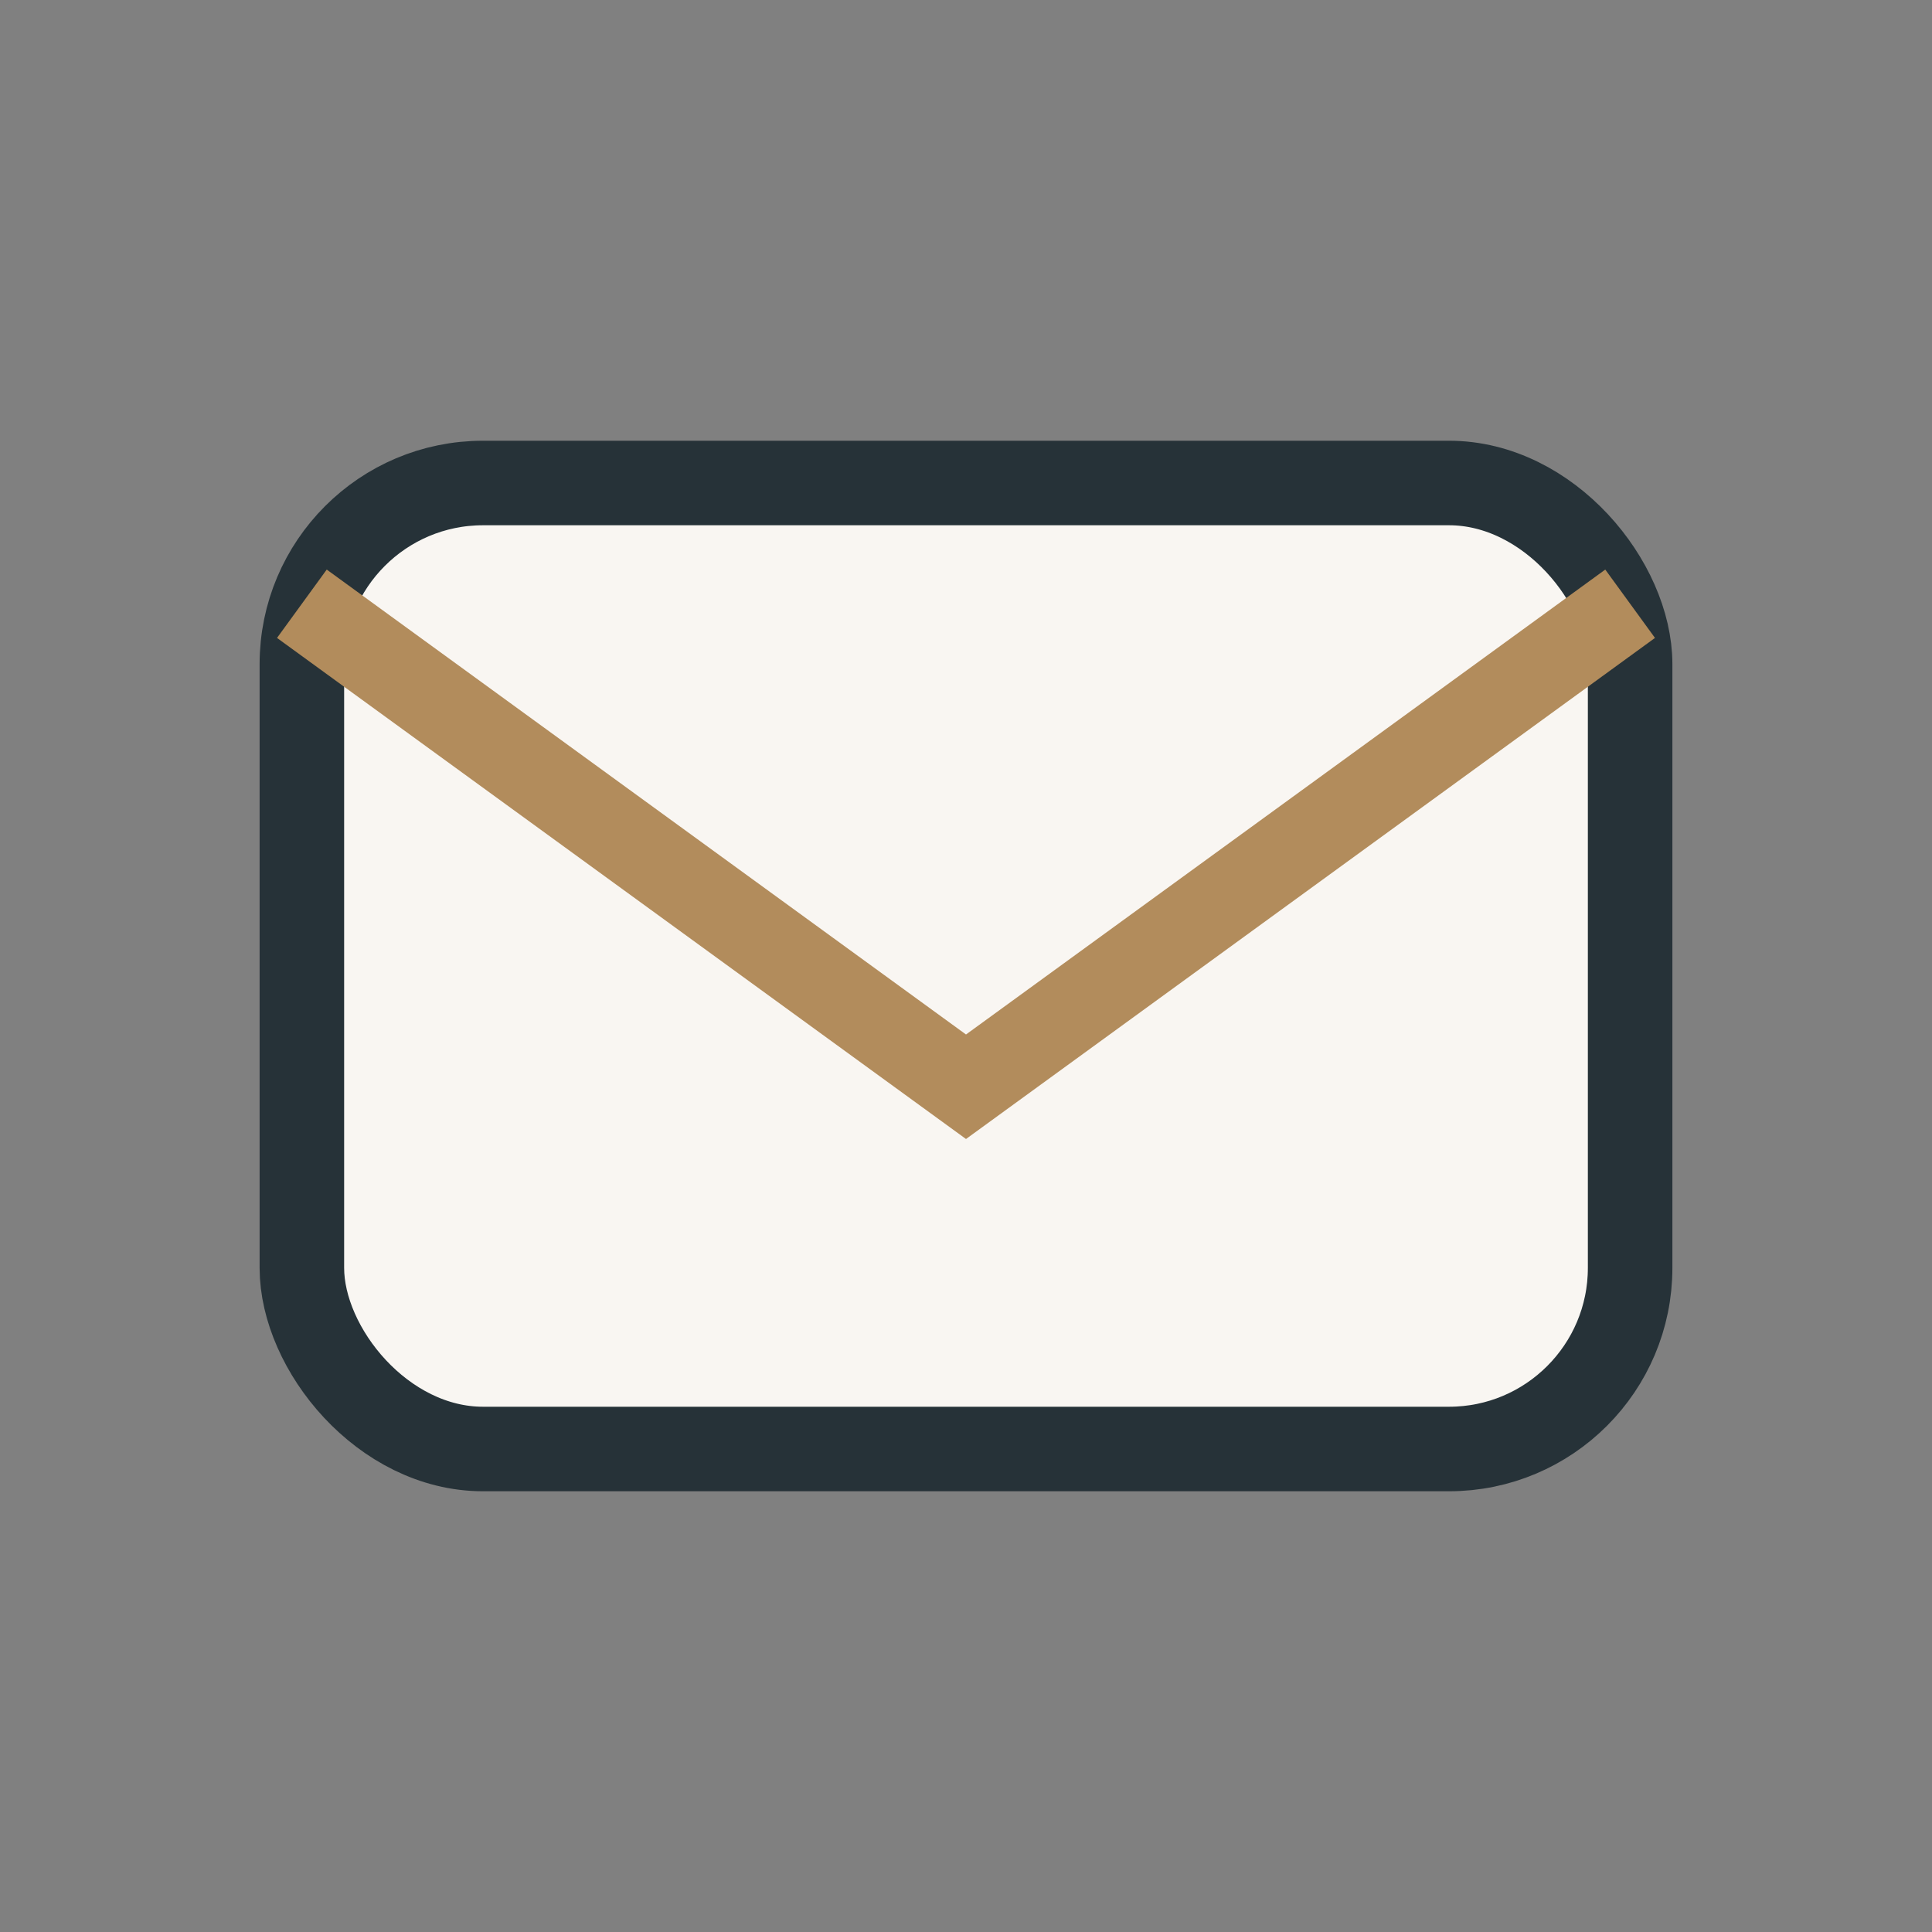
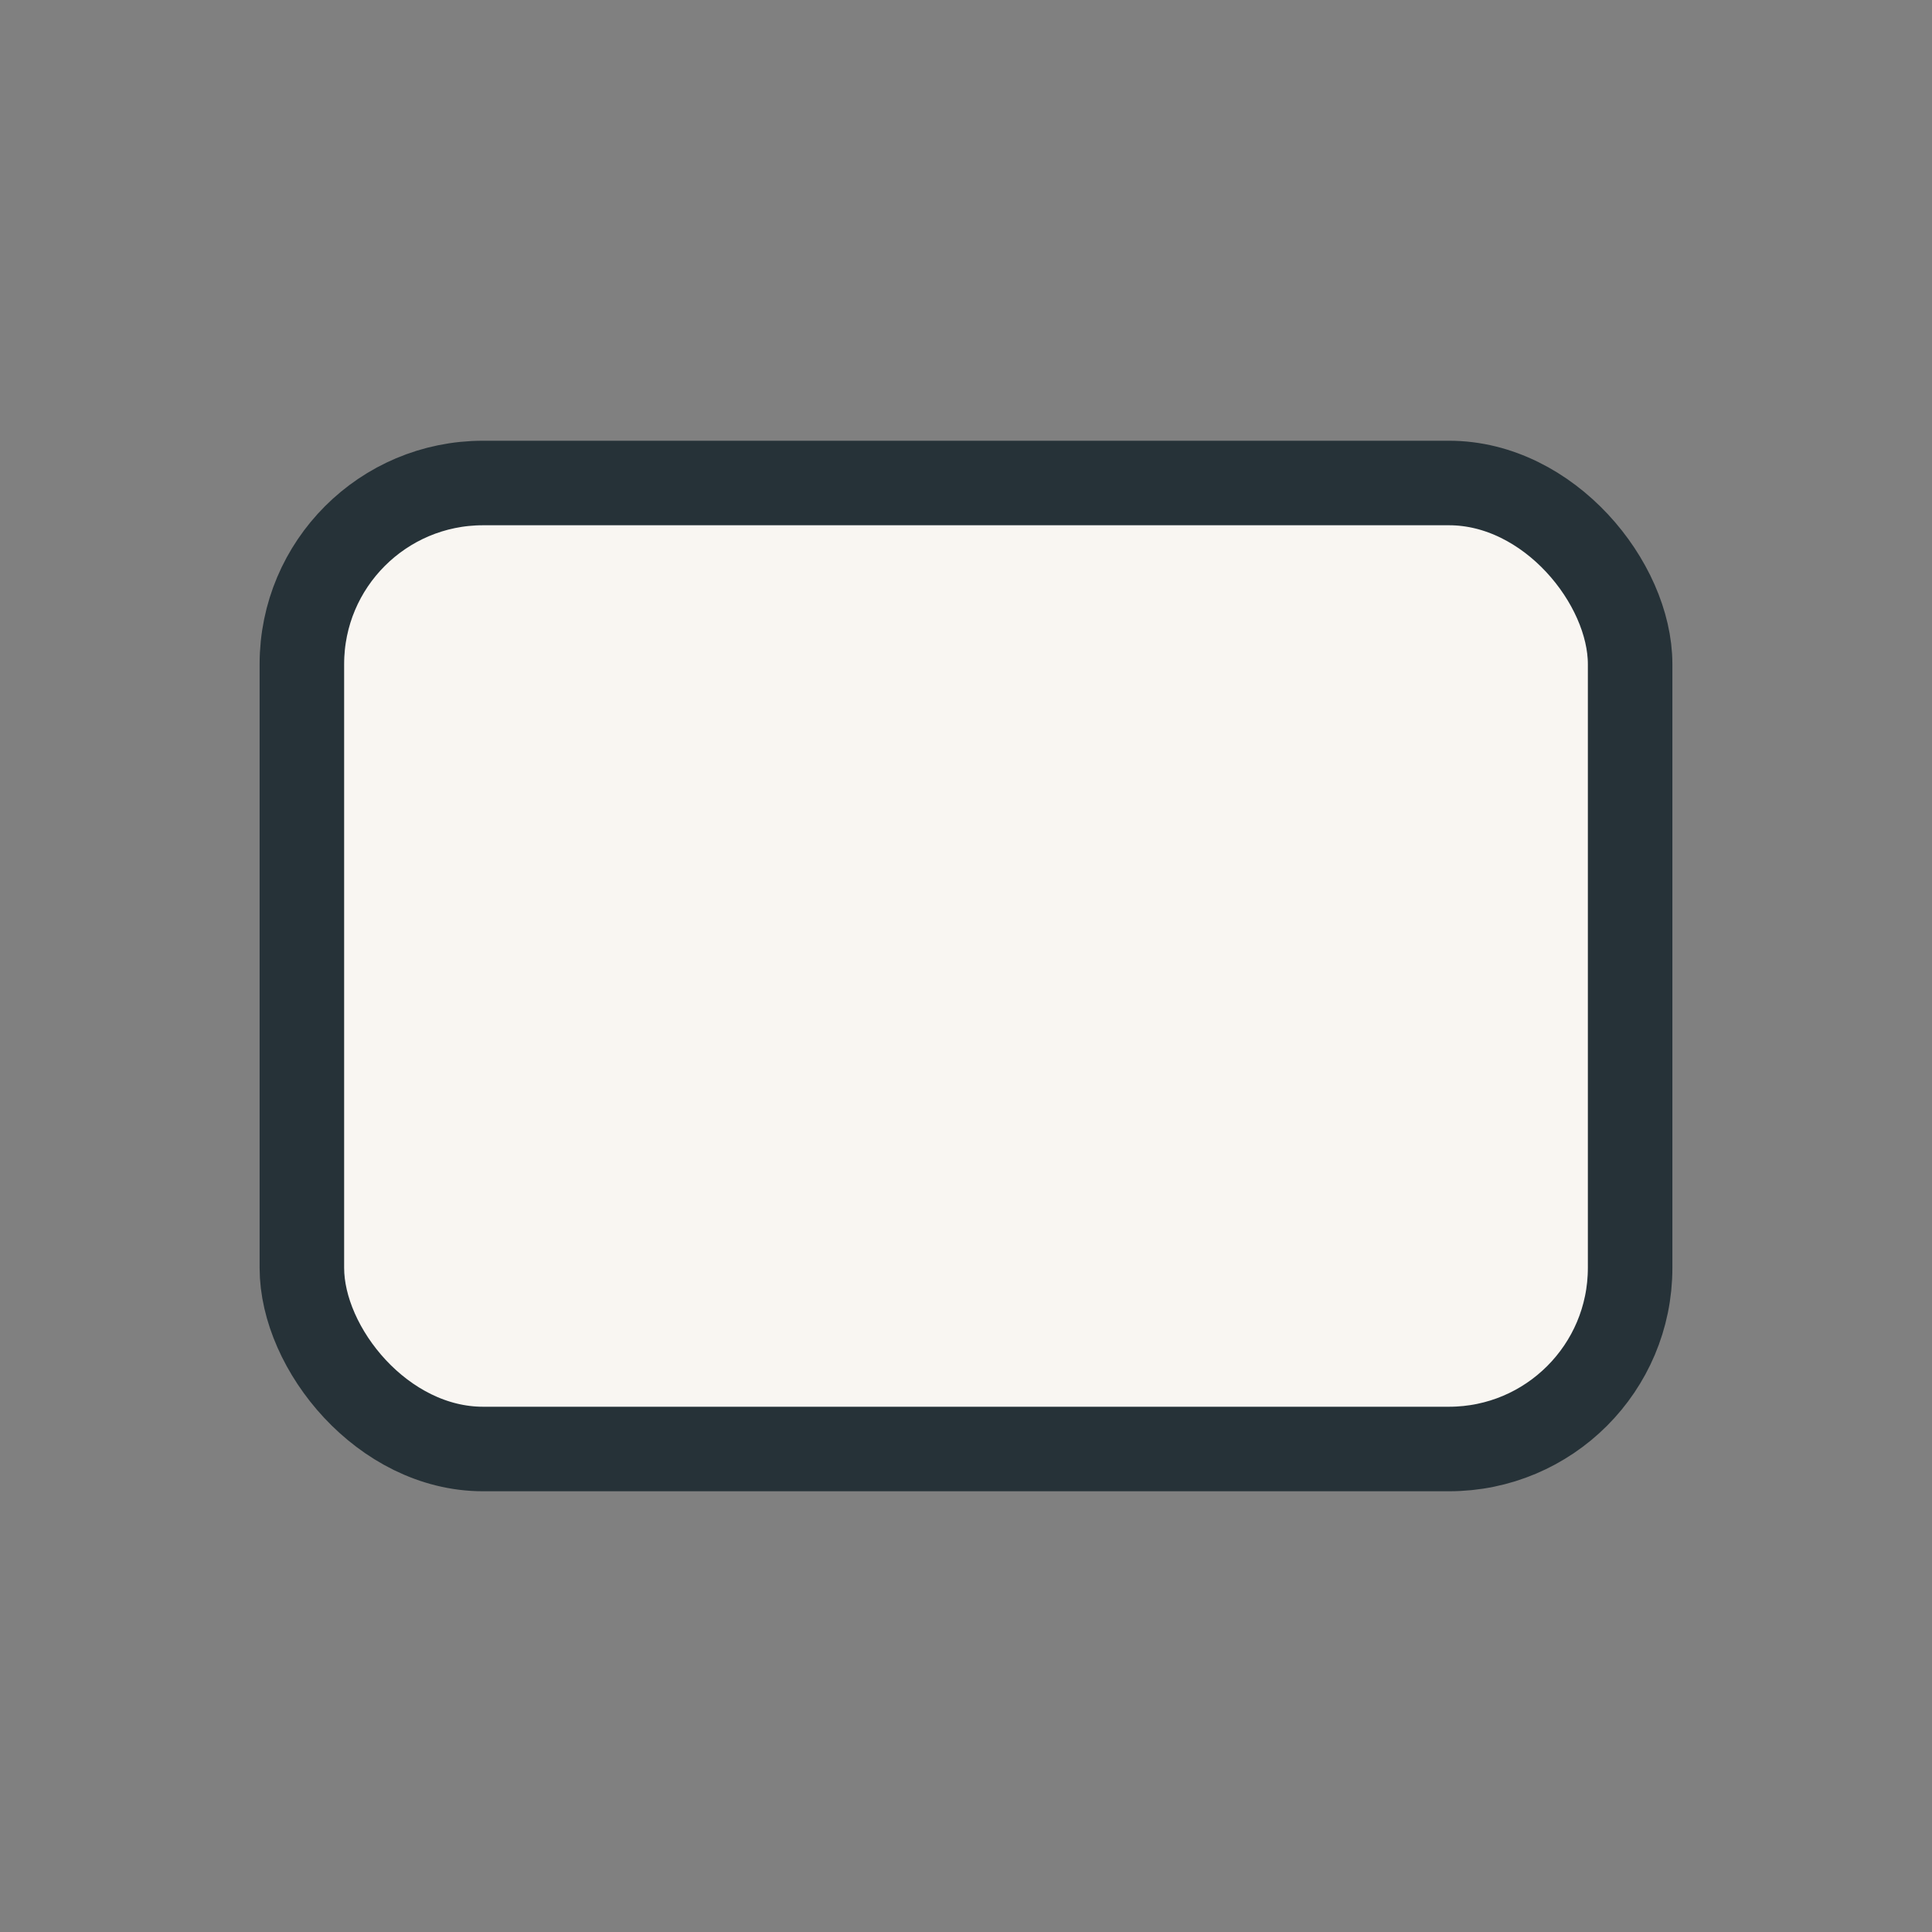
<svg xmlns="http://www.w3.org/2000/svg" width="32" height="32" viewBox="0 0 32 32">
  <rect x="0" y="0" width="32" height="32" fill="#808080" stroke="none" />
  <rect x="5" y="8" width="22" height="16" rx="3" fill="#F9F6F2" stroke="#263238" stroke-width="1.4" />
-   <path d="M5 10l11 8 11-8" fill="none" stroke="#B28C5C" stroke-width="1.4" />
</svg>